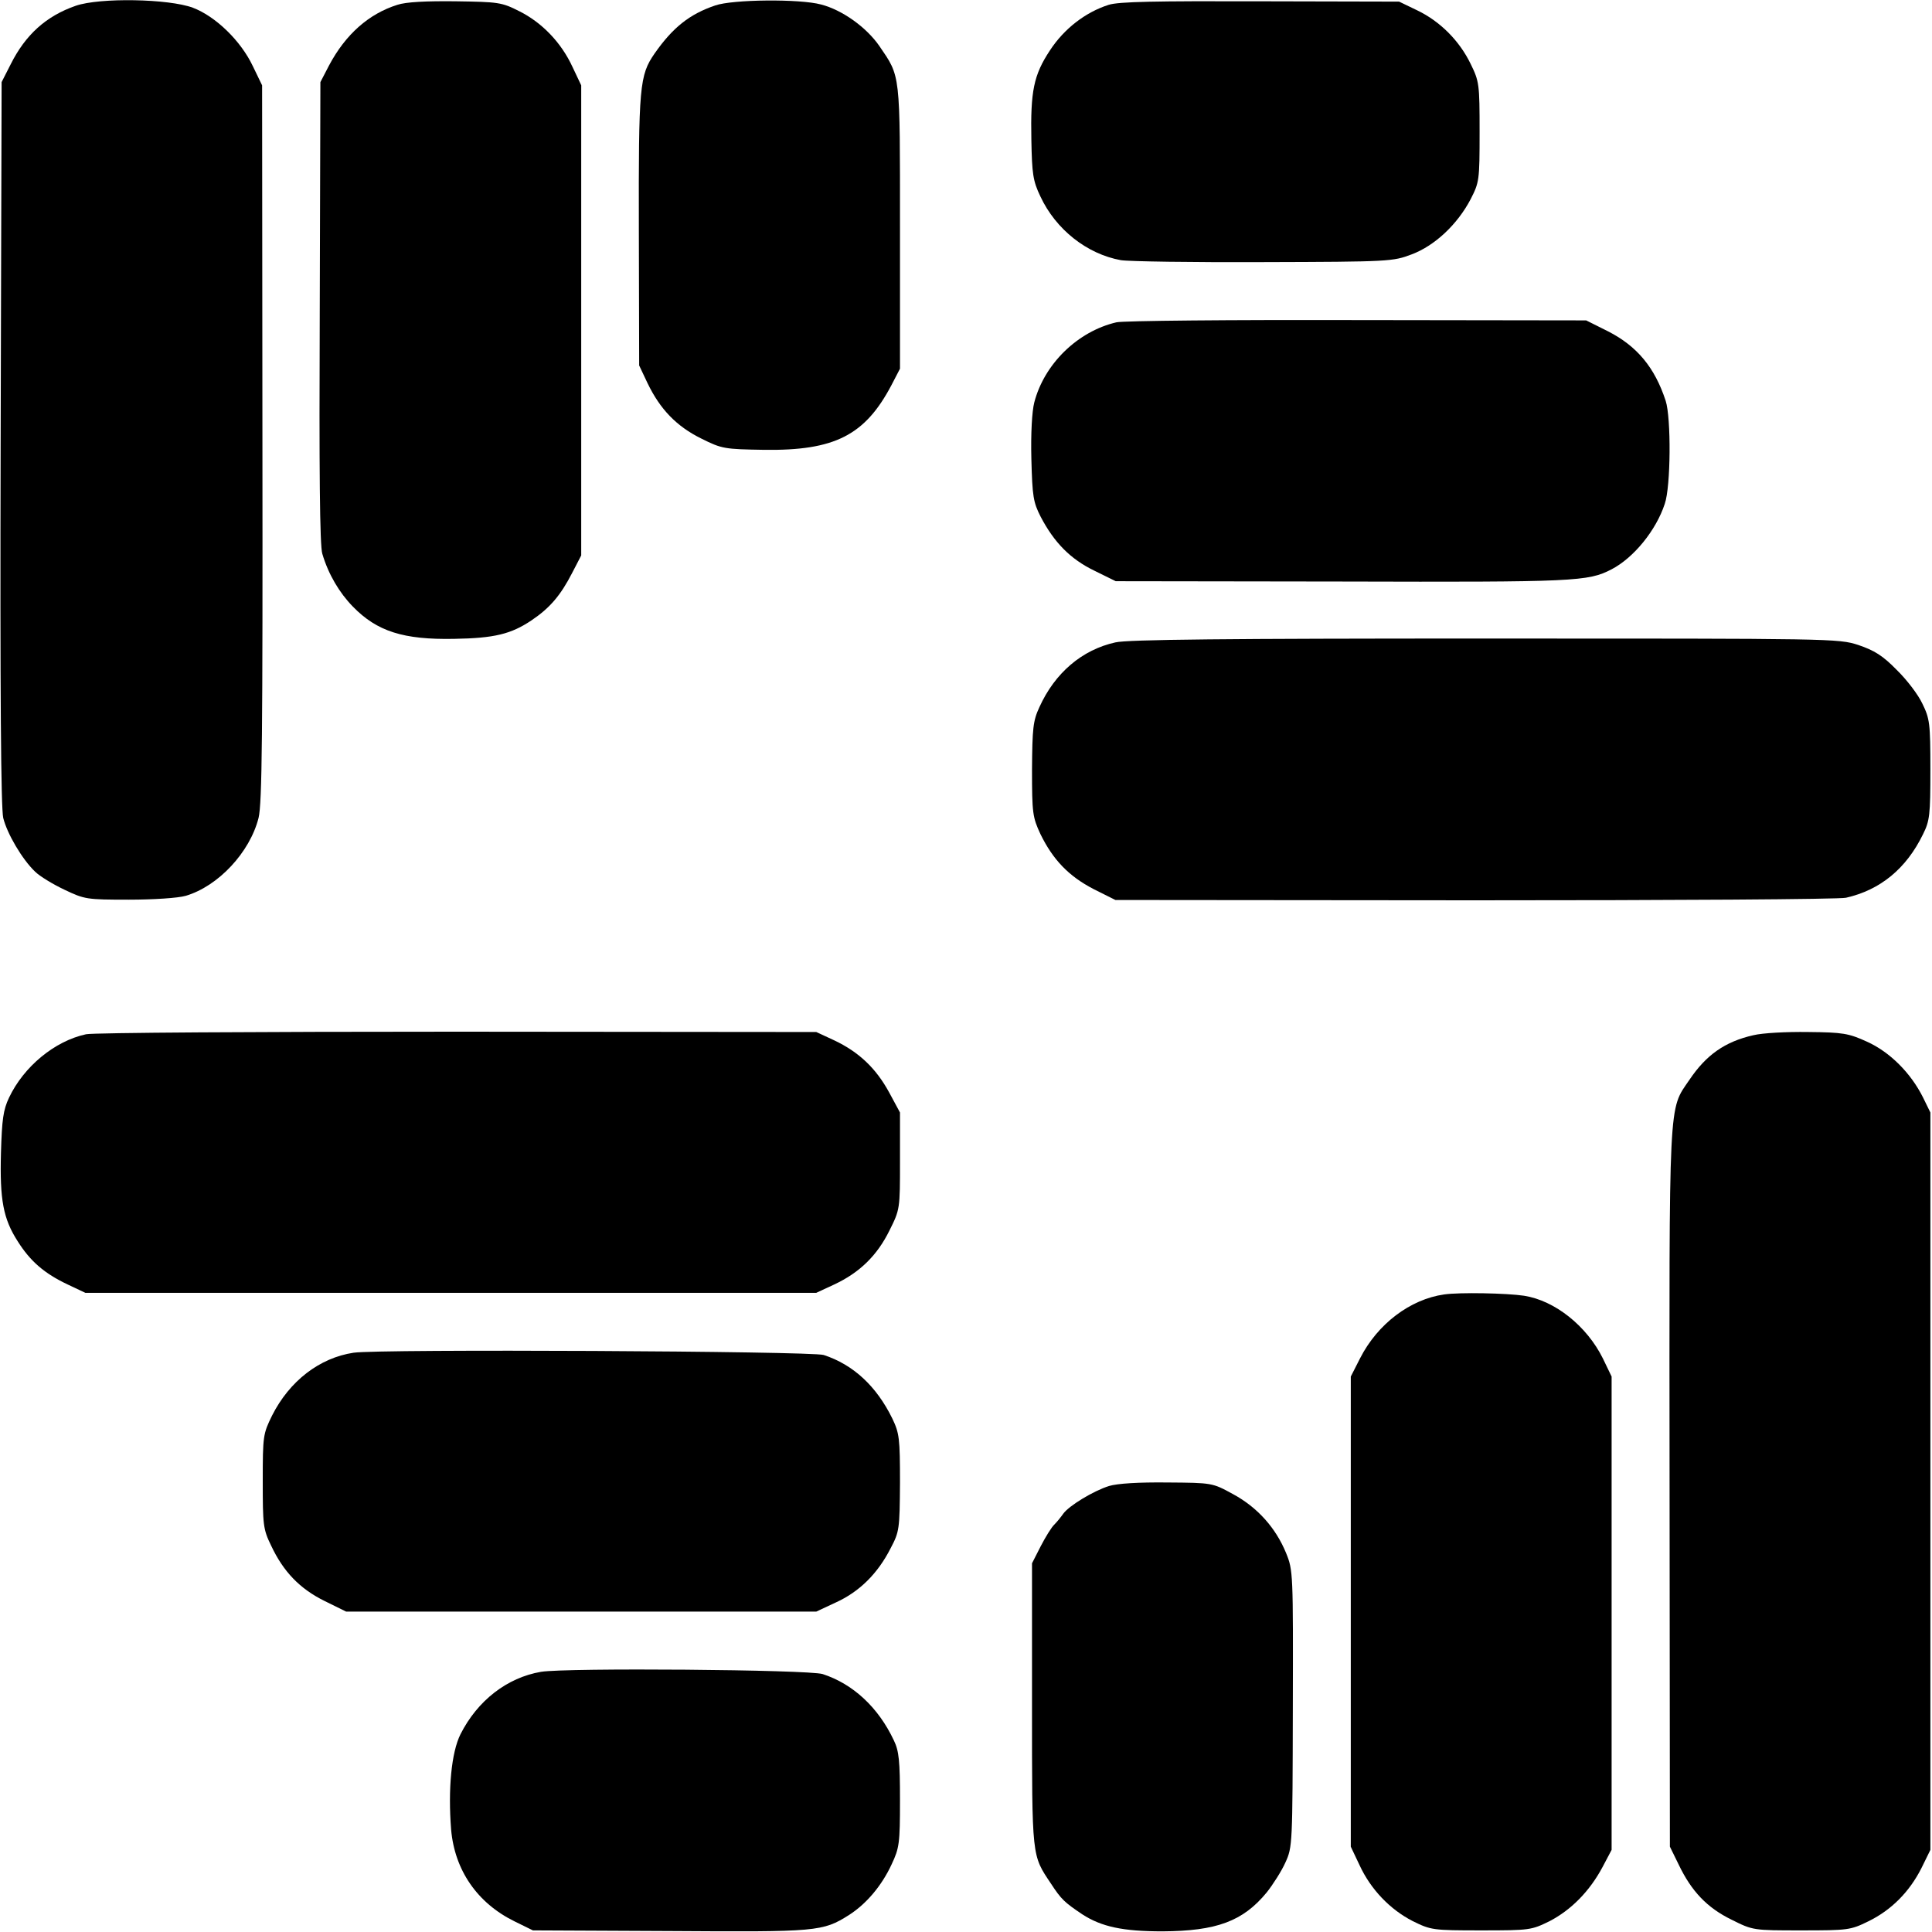
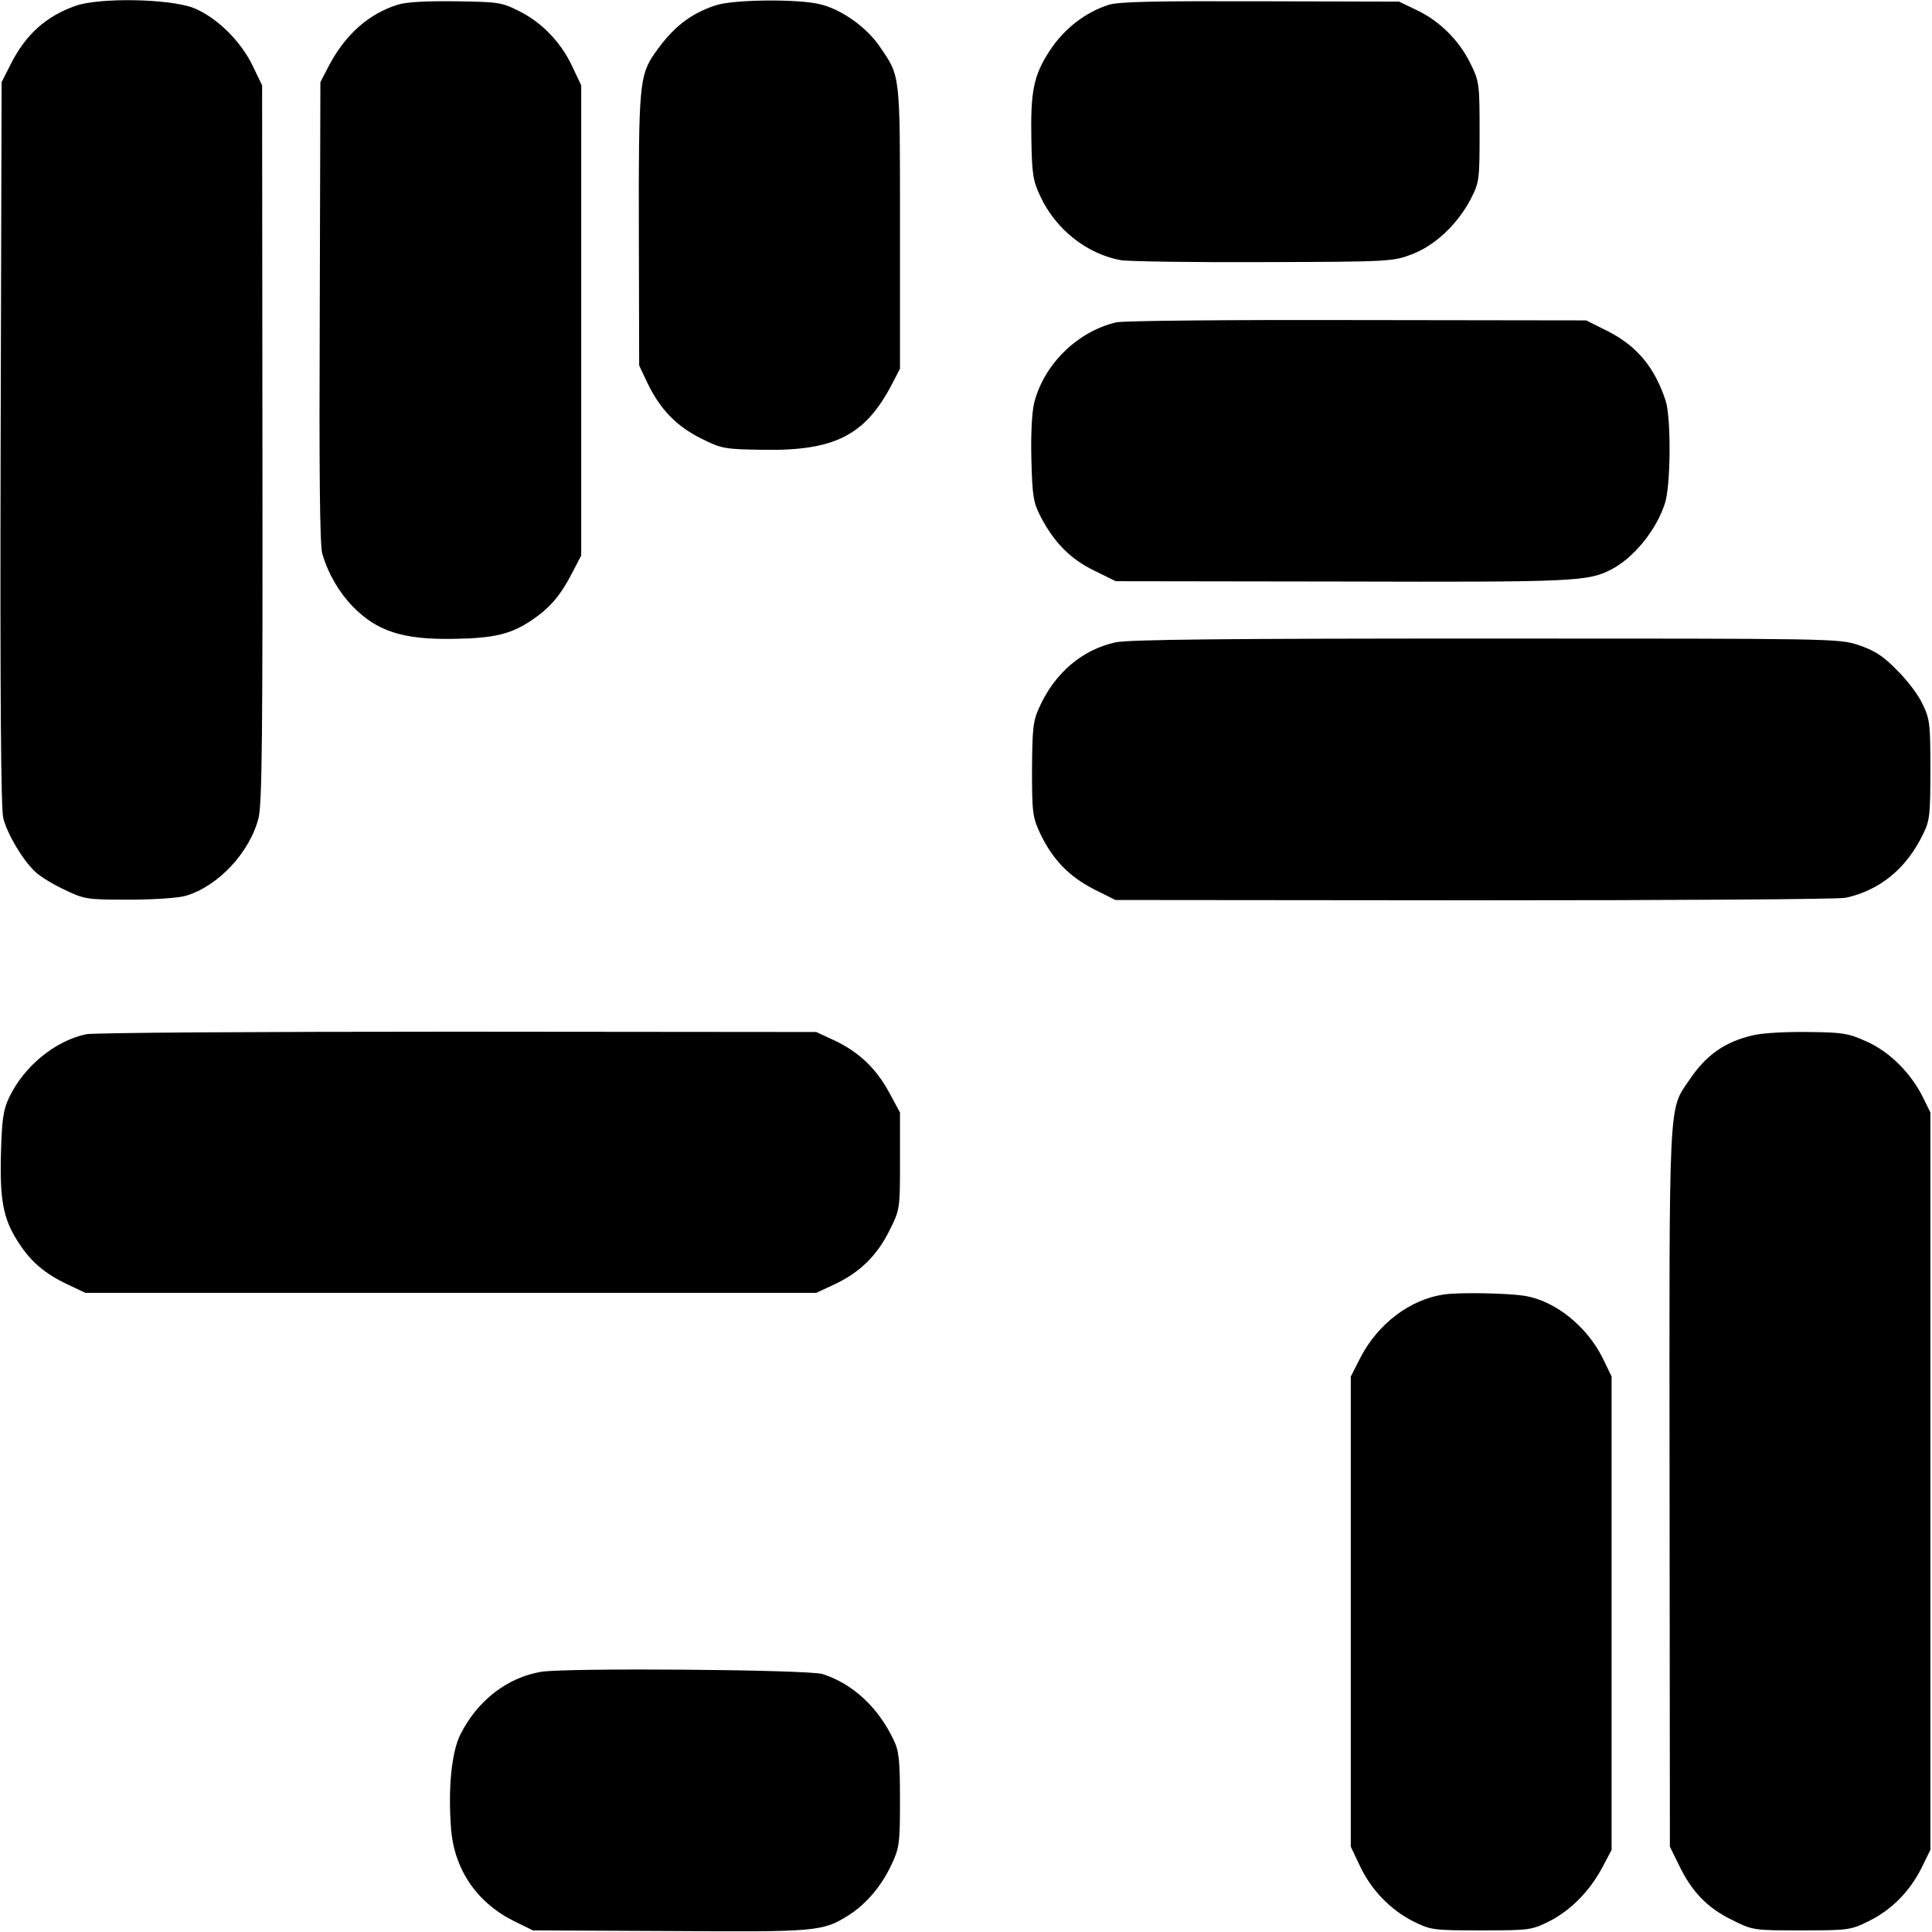
<svg xmlns="http://www.w3.org/2000/svg" version="1.0" width="600pt" height="600pt" viewBox="0 0 600 600" preserveAspectRatio="xMidYMid meet">
  <g transform="translate(0,600) scale(0.1,-0.1)" fill="#000000" stroke="none">
    <path d="M235 5982 c-92 -32 -156 -90 -202 -182 l-28 -55 -3 -1120 c-2 -791 1 -1133 8 -1165 12 -49 59 -129 99 -167 14 -14 55 -39 91 -56 63 -30 69 -31 200 -31 76 0 153 5 177 12 101 30 199 135 226 242 11 45 13 260 12 1165 l-1 1110 -29 60 c-37 78 -115 154 -186 181 -75 28 -289 32 -364 6z" />
    <path d="M1234 5985 c-89 -28 -161 -92 -212 -188 l-27 -52 -2 -715 c-2 -486 0 -726 8 -750 19 -64 53 -121 95 -164 75 -77 157 -103 314 -100 126 2 177 15 240 57 58 39 91 78 127 148 l28 54 0 730 0 730 -27 57 c-35 76 -95 138 -165 173 -55 28 -65 29 -198 31 -92 1 -154 -2 -181 -11z" />
    <path d="M2221 5983 c-80 -27 -132 -69 -188 -149 -47 -68 -50 -101 -49 -549 l1 -420 26 -55 c39 -81 90 -134 167 -172 64 -32 72 -33 195 -35 219 -3 313 45 395 200 l27 52 0 440 c0 484 2 465 -64 562 -40 58 -115 112 -181 129 -66 18 -275 16 -329 -3z" />
    <path d="M3443 5985 c-72 -23 -138 -74 -182 -141 -51 -77 -61 -127 -58 -279 2 -105 5 -127 28 -175 48 -103 145 -179 250 -198 24 -4 224 -7 444 -6 391 1 401 2 459 24 72 27 142 93 183 171 27 53 28 58 28 209 0 149 -1 157 -28 212 -35 72 -95 132 -166 166 l-56 27 -430 1 c-329 1 -440 -1 -472 -11z" />
    <path d="M3467 4999 c-120 -28 -224 -129 -255 -249 -7 -27 -11 -96 -9 -175 3 -117 6 -135 29 -180 42 -80 92 -131 166 -167 l67 -33 704 -1 c724 -2 763 0 836 38 69 36 138 121 165 203 19 54 20 267 3 320 -34 104 -89 170 -179 216 l-68 34 -710 1 c-391 1 -728 -2 -749 -7z" />
    <path d="M3464 4005 c-104 -23 -188 -95 -236 -201 -20 -43 -22 -66 -23 -194 0 -136 2 -148 26 -200 39 -80 88 -131 165 -171 l68 -34 1115 -1 c614 0 1133 3 1154 8 106 24 187 90 239 197 21 42 23 60 23 201 0 144 -2 158 -25 205 -13 28 -49 75 -80 105 -43 44 -69 60 -119 77 -62 20 -78 20 -1160 20 -797 0 -1110 -3 -1147 -12z" />
    <path d="M267 2788 c-97 -21 -193 -100 -239 -197 -18 -38 -22 -68 -25 -171 -4 -146 7 -205 52 -275 39 -62 83 -100 155 -134 l55 -26 1135 0 1135 0 56 26 c79 37 133 90 171 167 33 66 33 67 33 217 l0 150 -34 63 c-41 75 -94 125 -170 161 l-56 26 -1115 1 c-613 0 -1132 -3 -1153 -8z" />
    <path d="M5445 2785 c-88 -20 -146 -61 -198 -138 -66 -97 -63 -39 -62 -1267 l1 -1115 27 -55 c40 -84 89 -135 165 -172 66 -33 67 -33 217 -33 144 0 152 1 207 28 72 35 128 92 165 165 l28 57 0 1145 0 1145 -23 47 c-38 76 -103 141 -174 173 -57 26 -75 29 -183 30 -66 1 -142 -3 -170 -10z" />
    <path d="M4485 1980 c-106 -15 -207 -92 -261 -198 l-29 -57 0 -730 0 -730 27 -57 c35 -76 95 -138 165 -174 57 -28 62 -29 213 -29 152 0 156 1 213 29 67 35 124 93 164 168 l28 53 0 735 0 735 -27 56 c-50 101 -149 180 -245 195 -53 8 -200 11 -248 4z" />
-     <path d="M1098 1799 c-106 -16 -199 -88 -253 -195 -28 -57 -29 -63 -29 -204 0 -135 1 -149 26 -200 38 -81 89 -134 166 -172 l67 -33 730 0 730 0 62 29 c72 33 129 89 169 168 27 51 28 59 29 203 0 139 -2 154 -24 200 -49 100 -121 167 -213 197 -38 12 -1381 19 -1460 7z" />
-     <path d="M3444 1385 c-48 -15 -124 -61 -142 -86 -7 -10 -19 -25 -27 -33 -9 -8 -28 -39 -43 -68 l-27 -53 0 -440 c0 -479 -1 -465 59 -555 32 -49 42 -58 97 -95 60 -39 127 -53 249 -53 168 1 250 31 324 121 19 24 46 66 58 93 22 48 22 56 23 478 1 421 1 429 -21 483 -32 78 -89 142 -165 183 -64 35 -64 35 -204 36 -88 1 -155 -3 -181 -11z" />
    <path d="M1680 808 c-105 -18 -197 -89 -250 -194 -28 -56 -39 -170 -29 -296 11 -126 81 -228 197 -285 l57 -28 425 -2 c458 -3 475 -2 557 50 53 34 101 90 132 157 24 51 26 65 26 200 0 121 -3 152 -19 185 -48 102 -126 175 -221 206 -45 14 -796 20 -875 7z" />
  </g>
</svg>